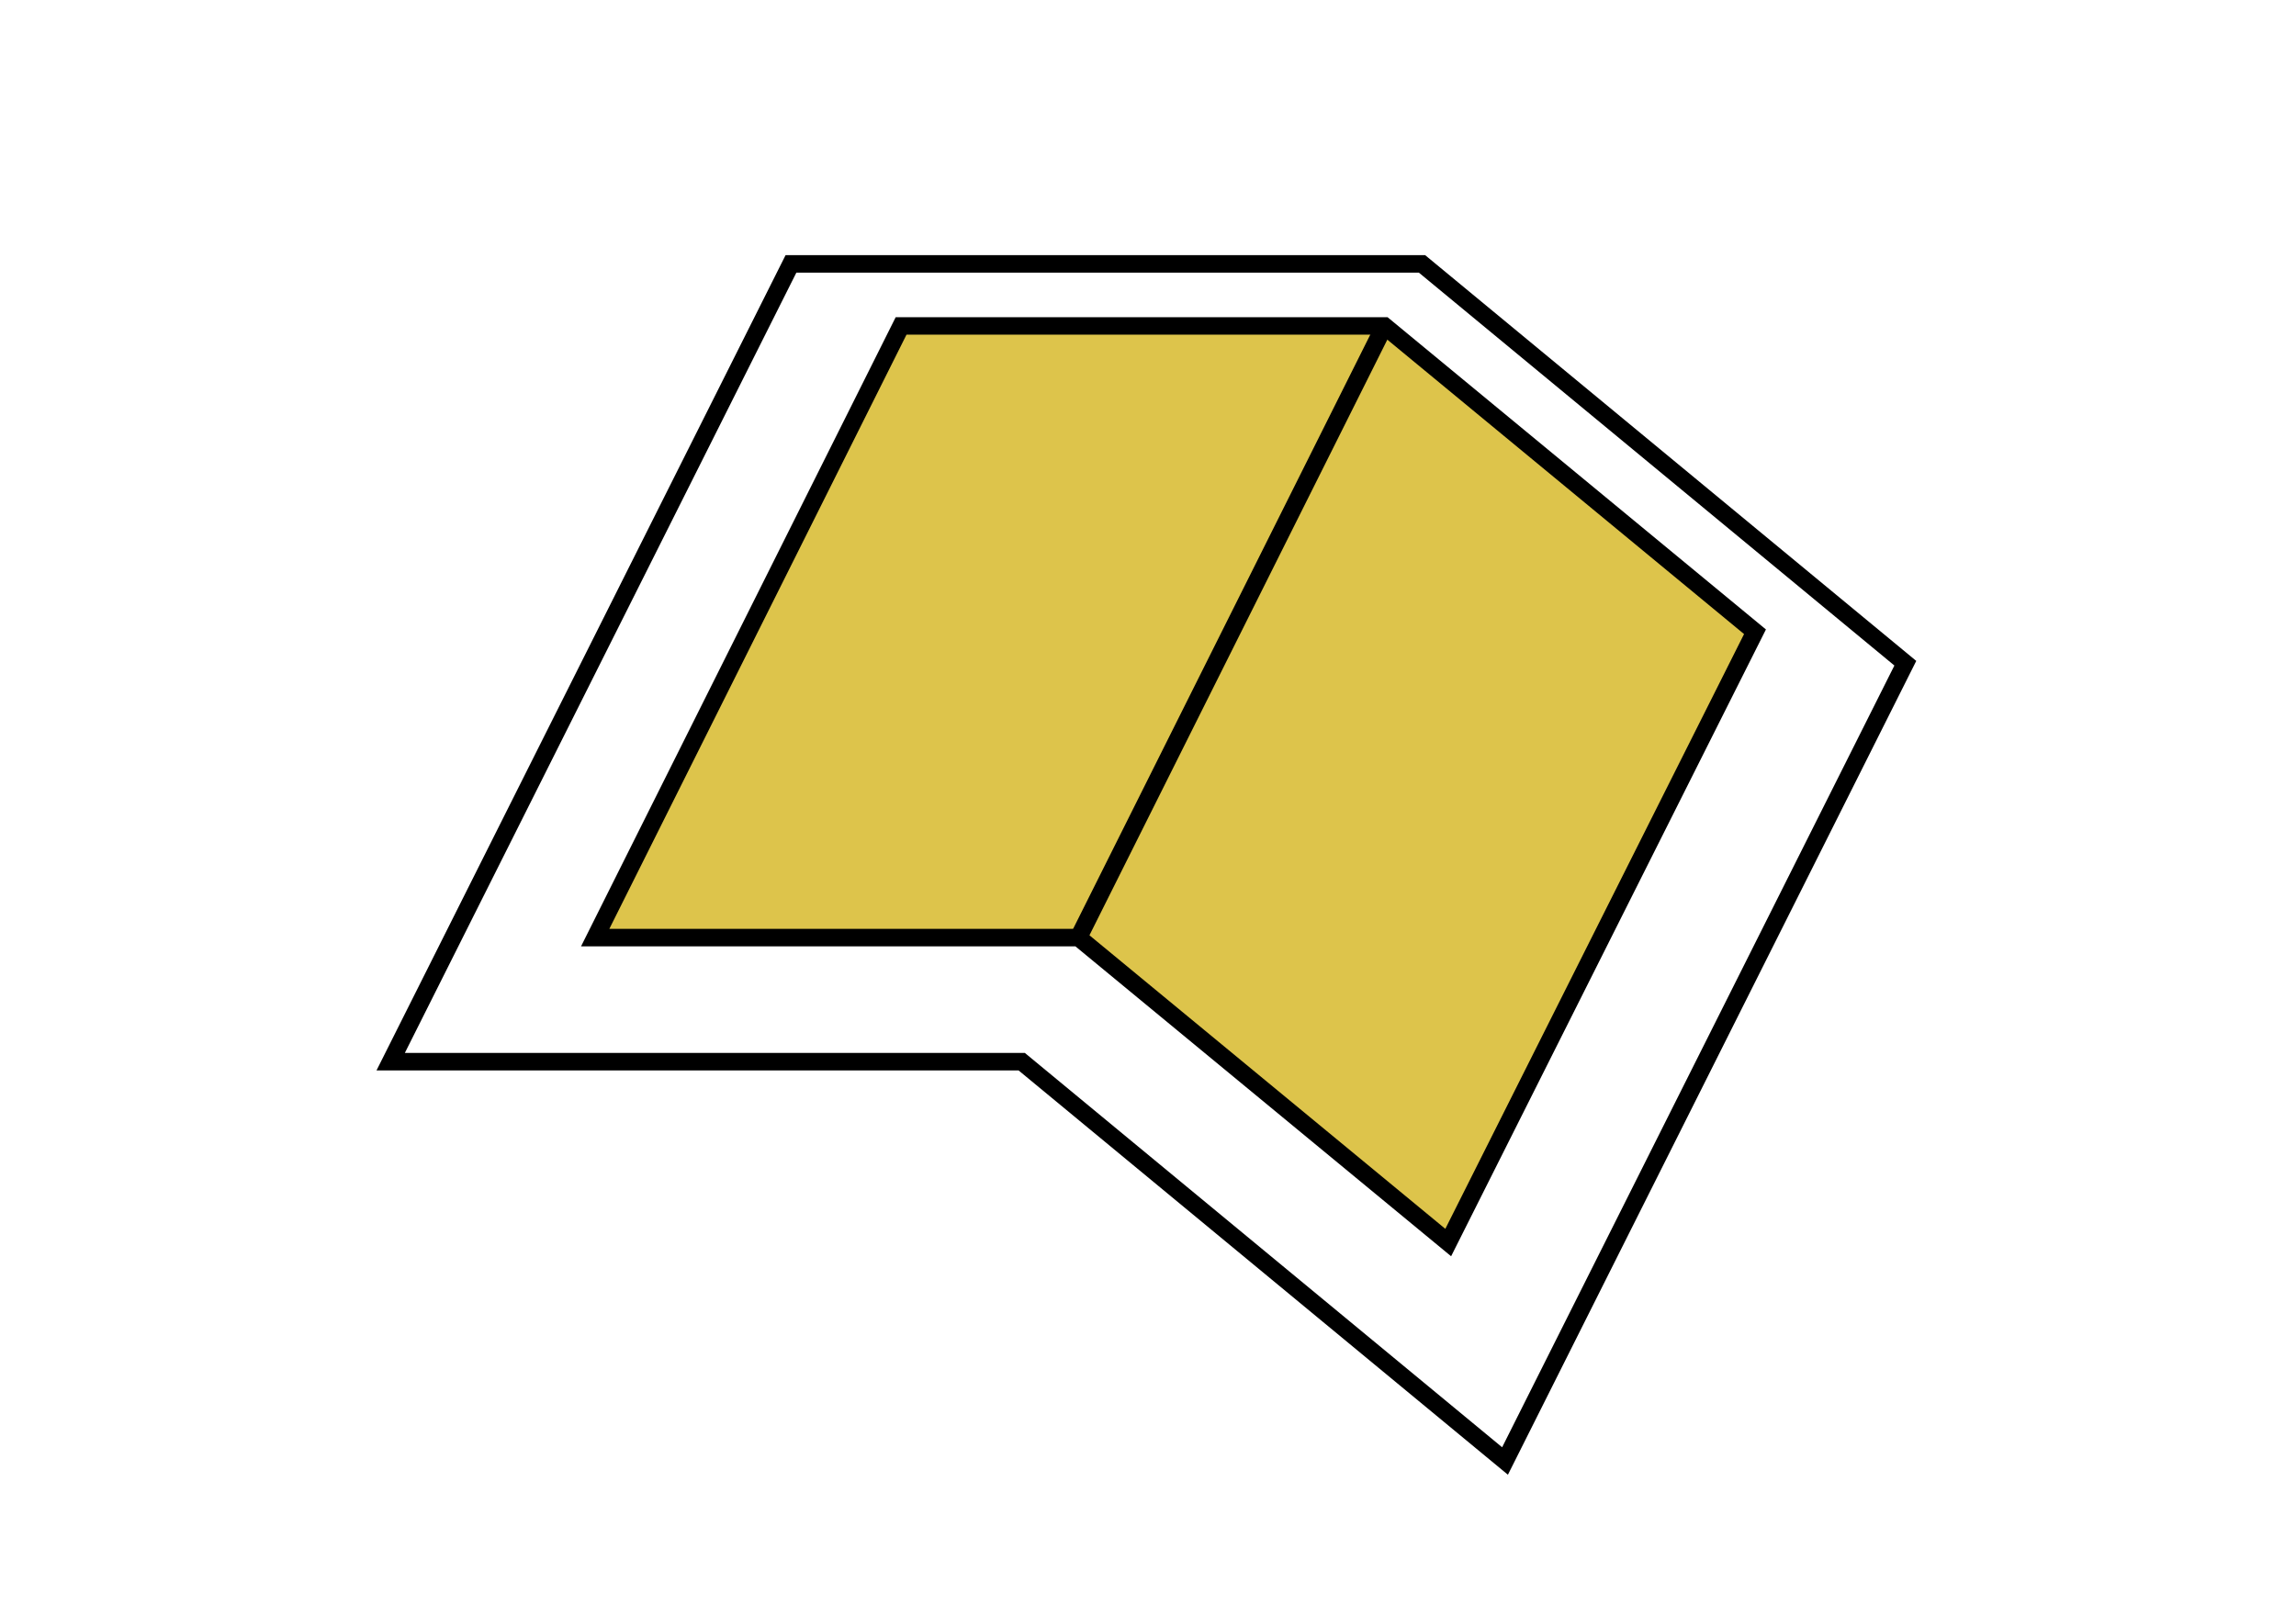
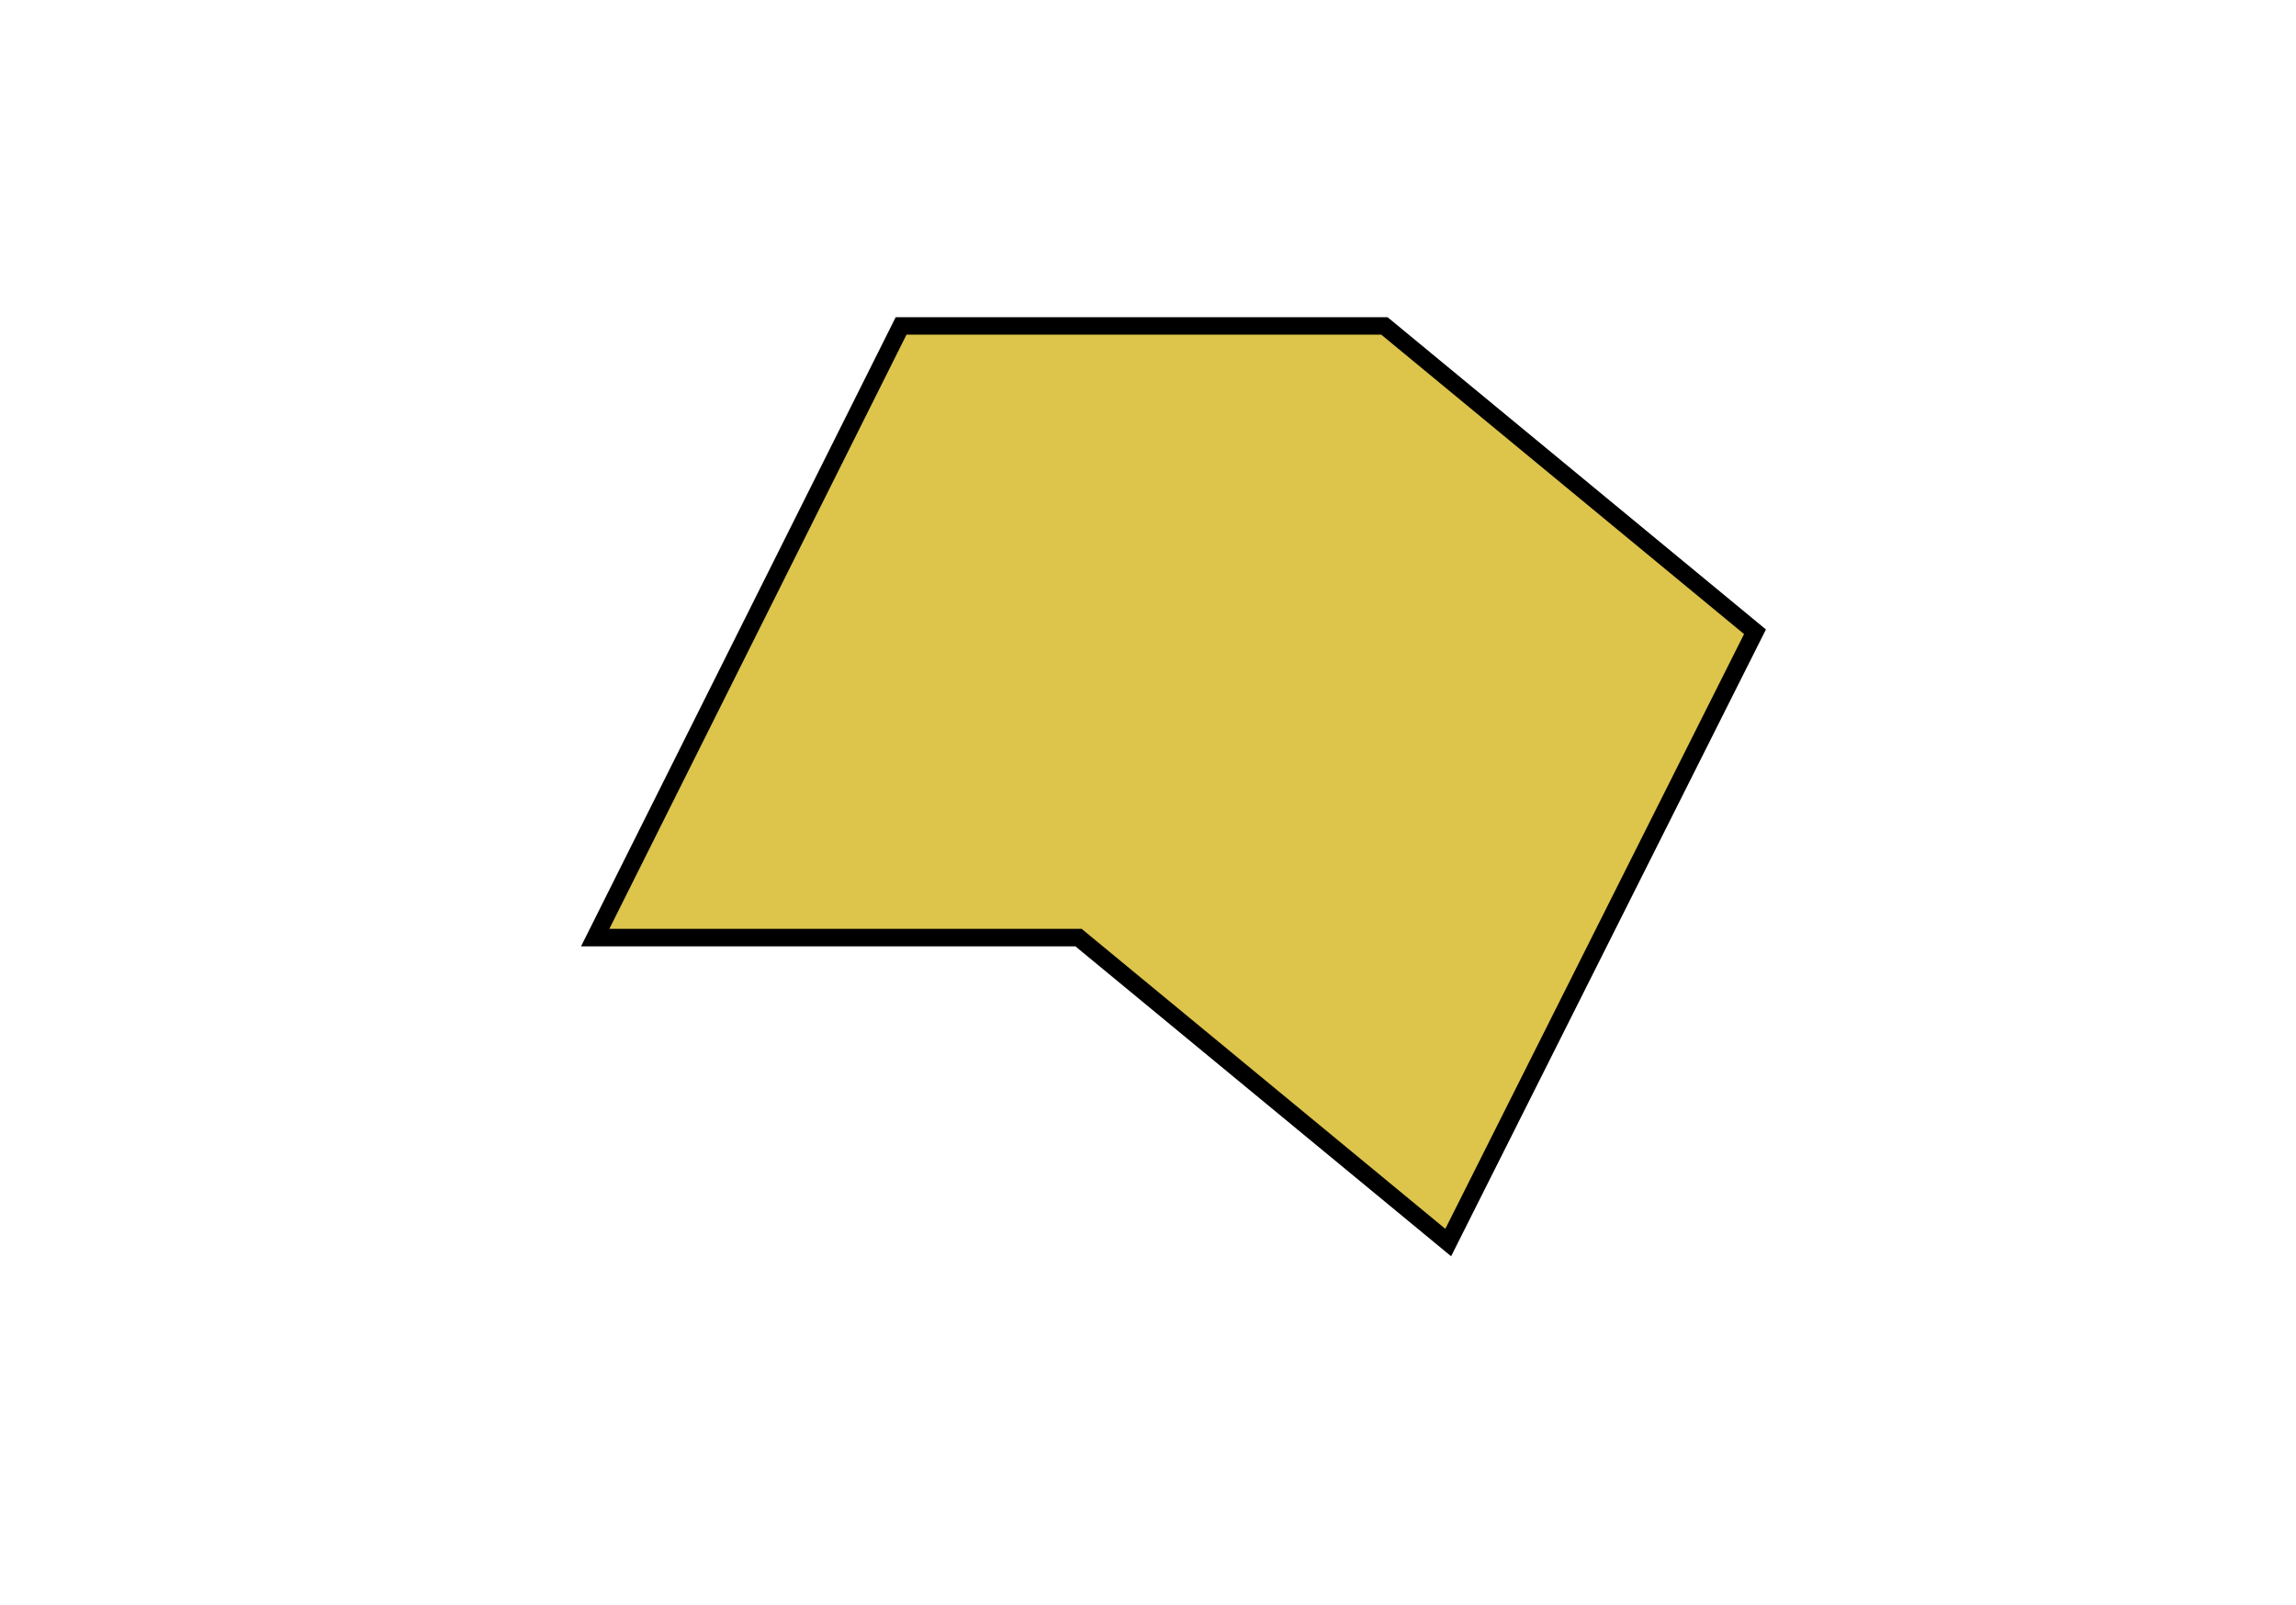
<svg xmlns="http://www.w3.org/2000/svg" id="_Шар_1" version="1.1" viewBox="0 0 262.7 183.7">
  <defs>
    <style>
      .st0 {
        fill: none;
      }

      .st0, .st1 {
        stroke: #000;
        stroke-miterlimit: 10;
        stroke-width: 2px;
      }

      .st1 {
        fill: #ddc44b;
      }
    </style>
  </defs>
  <g>
-     <polygon class="st0" points="162.7 30.2 90.5 30.2 44.7 121.5 116.9 121.5 172.2 167.2 218 75.9 162.7 30.2" />
    <polygon class="st1" points="158.4 37.3 103.1 37.3 68.1 107.3 123.4 107.3 165.7 142.2 200.8 72.3 158.4 37.3" />
  </g>
-   <line class="st0" x1="123.4" y1="107.3" x2="158.4" y2="37.3" />
</svg>